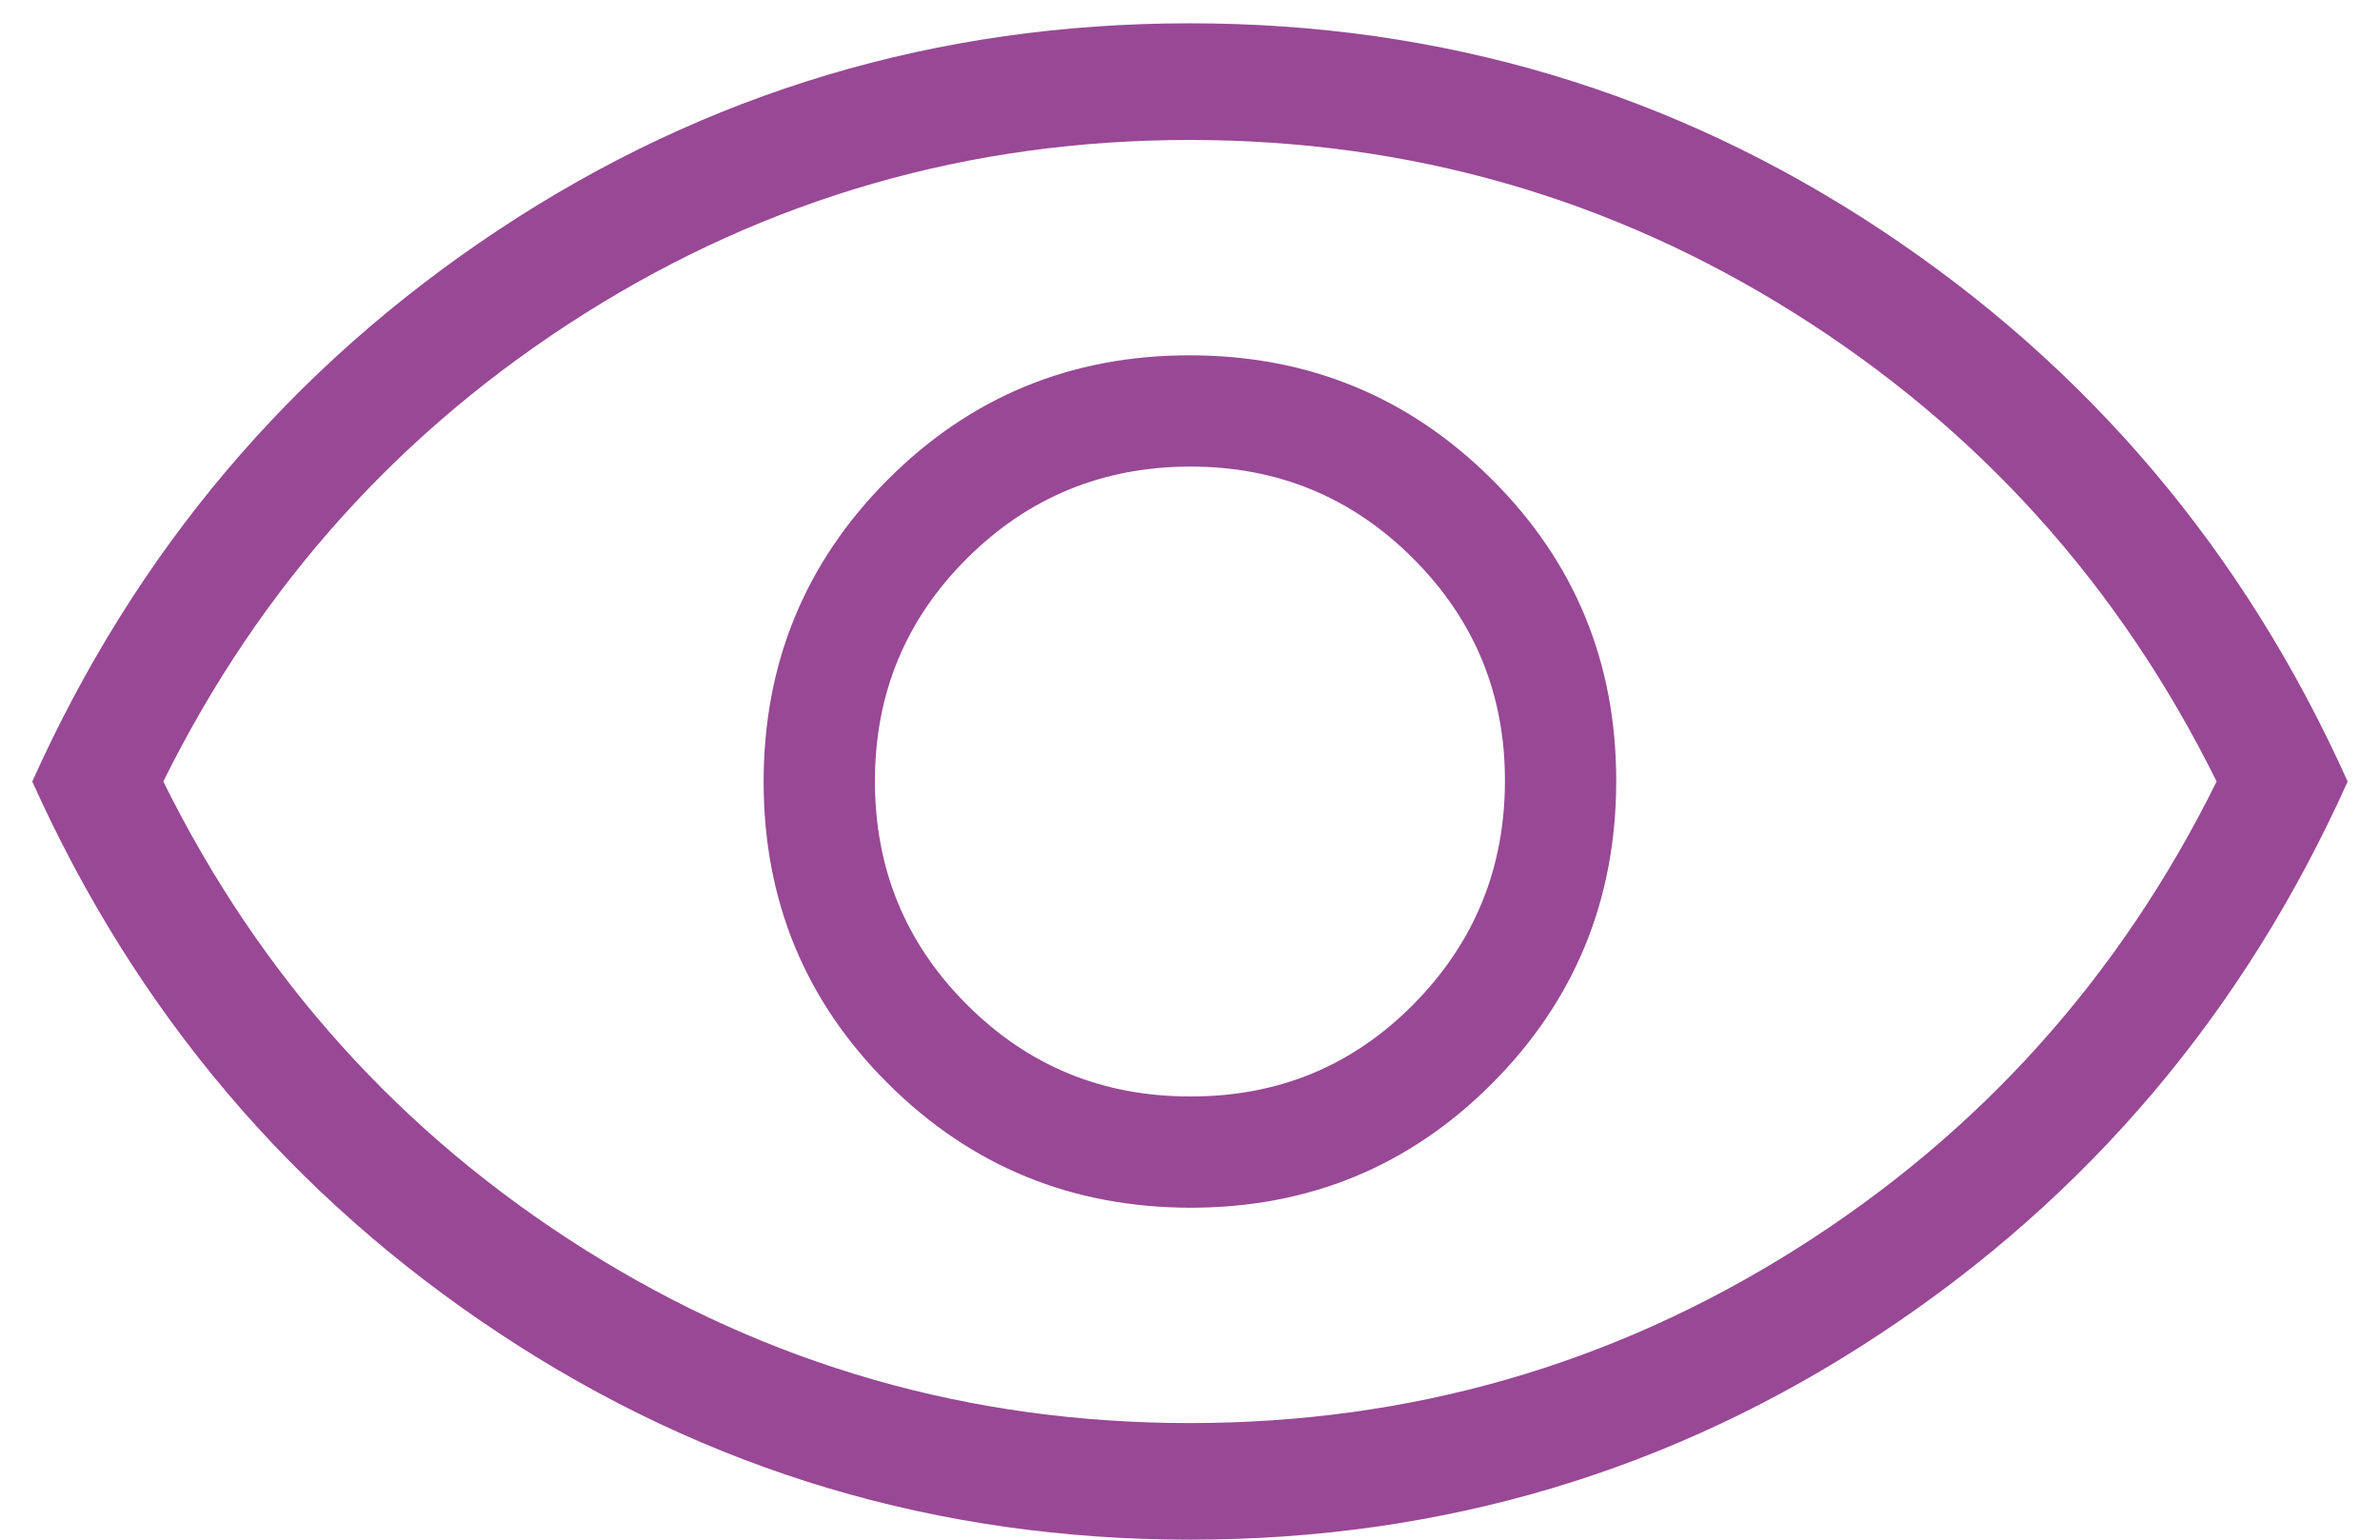
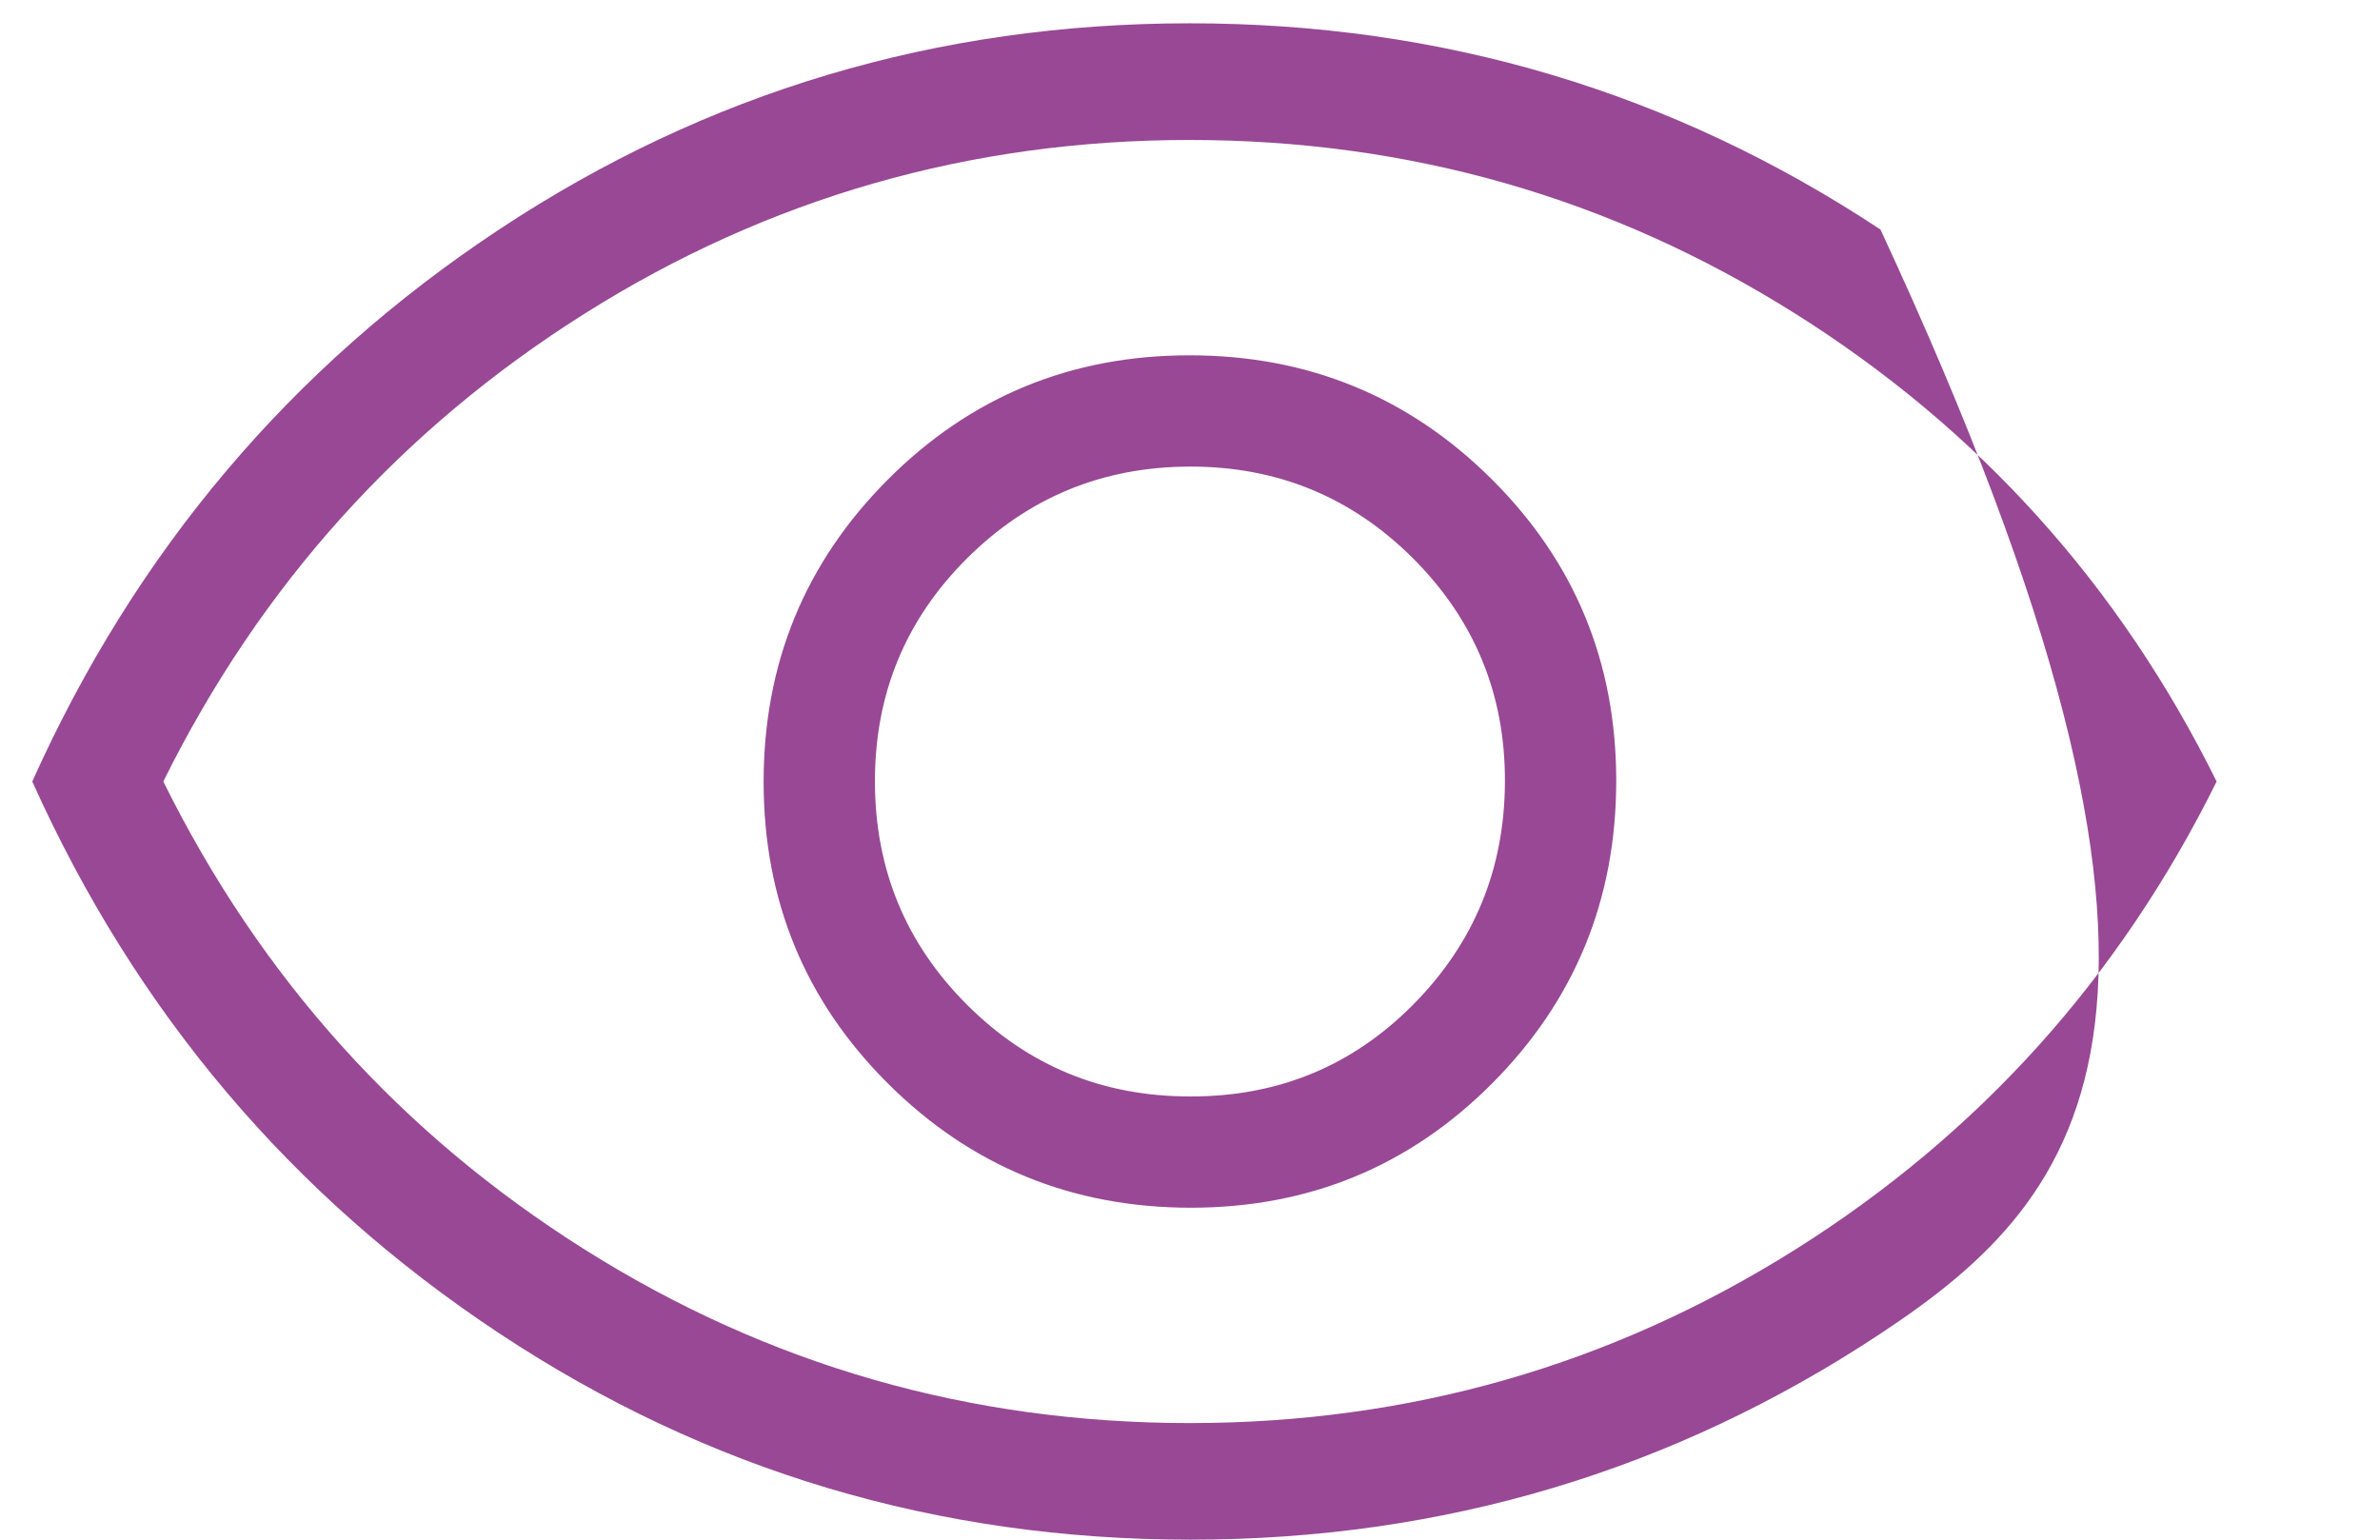
<svg xmlns="http://www.w3.org/2000/svg" width="34" height="22" viewBox="0 0 34 22" fill="none">
-   <path d="M17.008 17.257C18.701 17.257 20.138 16.664 21.318 15.479C22.498 14.293 23.088 12.854 23.089 11.16C23.09 9.467 22.498 8.03 21.311 6.848C20.124 5.667 18.685 5.077 16.993 5.077C15.3 5.077 13.863 5.67 12.681 6.855C11.499 8.041 10.908 9.481 10.909 11.175C10.91 12.87 11.503 14.306 12.688 15.485C13.872 16.664 15.312 17.255 17.008 17.257ZM16.999 15.667C15.749 15.667 14.687 15.23 13.813 14.355C12.938 13.481 12.5 12.418 12.499 11.167C12.498 9.916 12.936 8.854 13.813 7.98C14.689 7.107 15.752 6.669 16.999 6.667C18.247 6.665 19.31 7.102 20.188 7.98C21.065 8.858 21.503 9.92 21.499 11.167C21.496 12.414 21.059 13.476 20.188 14.355C19.317 15.234 18.254 15.671 16.999 15.667ZM17.004 22C13.393 22 10.103 21.018 7.134 19.053C4.165 17.089 1.941 14.46 0.461 11.167C1.939 7.873 4.161 5.245 7.129 3.28C10.097 1.316 13.386 0.333 16.996 0.333C20.606 0.333 23.895 1.316 26.864 3.28C29.833 5.245 32.058 7.873 33.538 11.167C32.06 14.46 29.837 17.089 26.869 19.053C23.901 21.018 20.613 22 17.003 22M16.999 20.334C20.138 20.334 23.02 19.507 25.646 17.855C28.271 16.203 30.278 13.973 31.666 11.167C30.277 8.361 28.27 6.132 25.644 4.48C23.019 2.828 20.137 2.001 16.999 2C13.861 1.999 10.98 2.826 8.354 4.48C5.729 6.135 3.721 8.364 2.333 11.167C3.721 13.972 5.729 16.202 8.354 17.855C10.98 19.509 13.861 20.335 16.999 20.334Z" fill="#984895" />
+   <path d="M17.008 17.257C18.701 17.257 20.138 16.664 21.318 15.479C22.498 14.293 23.088 12.854 23.089 11.16C23.09 9.467 22.498 8.03 21.311 6.848C20.124 5.667 18.685 5.077 16.993 5.077C15.3 5.077 13.863 5.67 12.681 6.855C11.499 8.041 10.908 9.481 10.909 11.175C10.91 12.87 11.503 14.306 12.688 15.485C13.872 16.664 15.312 17.255 17.008 17.257ZM16.999 15.667C15.749 15.667 14.687 15.23 13.813 14.355C12.938 13.481 12.5 12.418 12.499 11.167C12.498 9.916 12.936 8.854 13.813 7.98C14.689 7.107 15.752 6.669 16.999 6.667C18.247 6.665 19.31 7.102 20.188 7.98C21.065 8.858 21.503 9.92 21.499 11.167C21.496 12.414 21.059 13.476 20.188 14.355C19.317 15.234 18.254 15.671 16.999 15.667ZM17.004 22C13.393 22 10.103 21.018 7.134 19.053C4.165 17.089 1.941 14.46 0.461 11.167C1.939 7.873 4.161 5.245 7.129 3.28C10.097 1.316 13.386 0.333 16.996 0.333C20.606 0.333 23.895 1.316 26.864 3.28C32.06 14.46 29.837 17.089 26.869 19.053C23.901 21.018 20.613 22 17.003 22M16.999 20.334C20.138 20.334 23.02 19.507 25.646 17.855C28.271 16.203 30.278 13.973 31.666 11.167C30.277 8.361 28.27 6.132 25.644 4.48C23.019 2.828 20.137 2.001 16.999 2C13.861 1.999 10.98 2.826 8.354 4.48C5.729 6.135 3.721 8.364 2.333 11.167C3.721 13.972 5.729 16.202 8.354 17.855C10.98 19.509 13.861 20.335 16.999 20.334Z" fill="#984895" />
</svg>